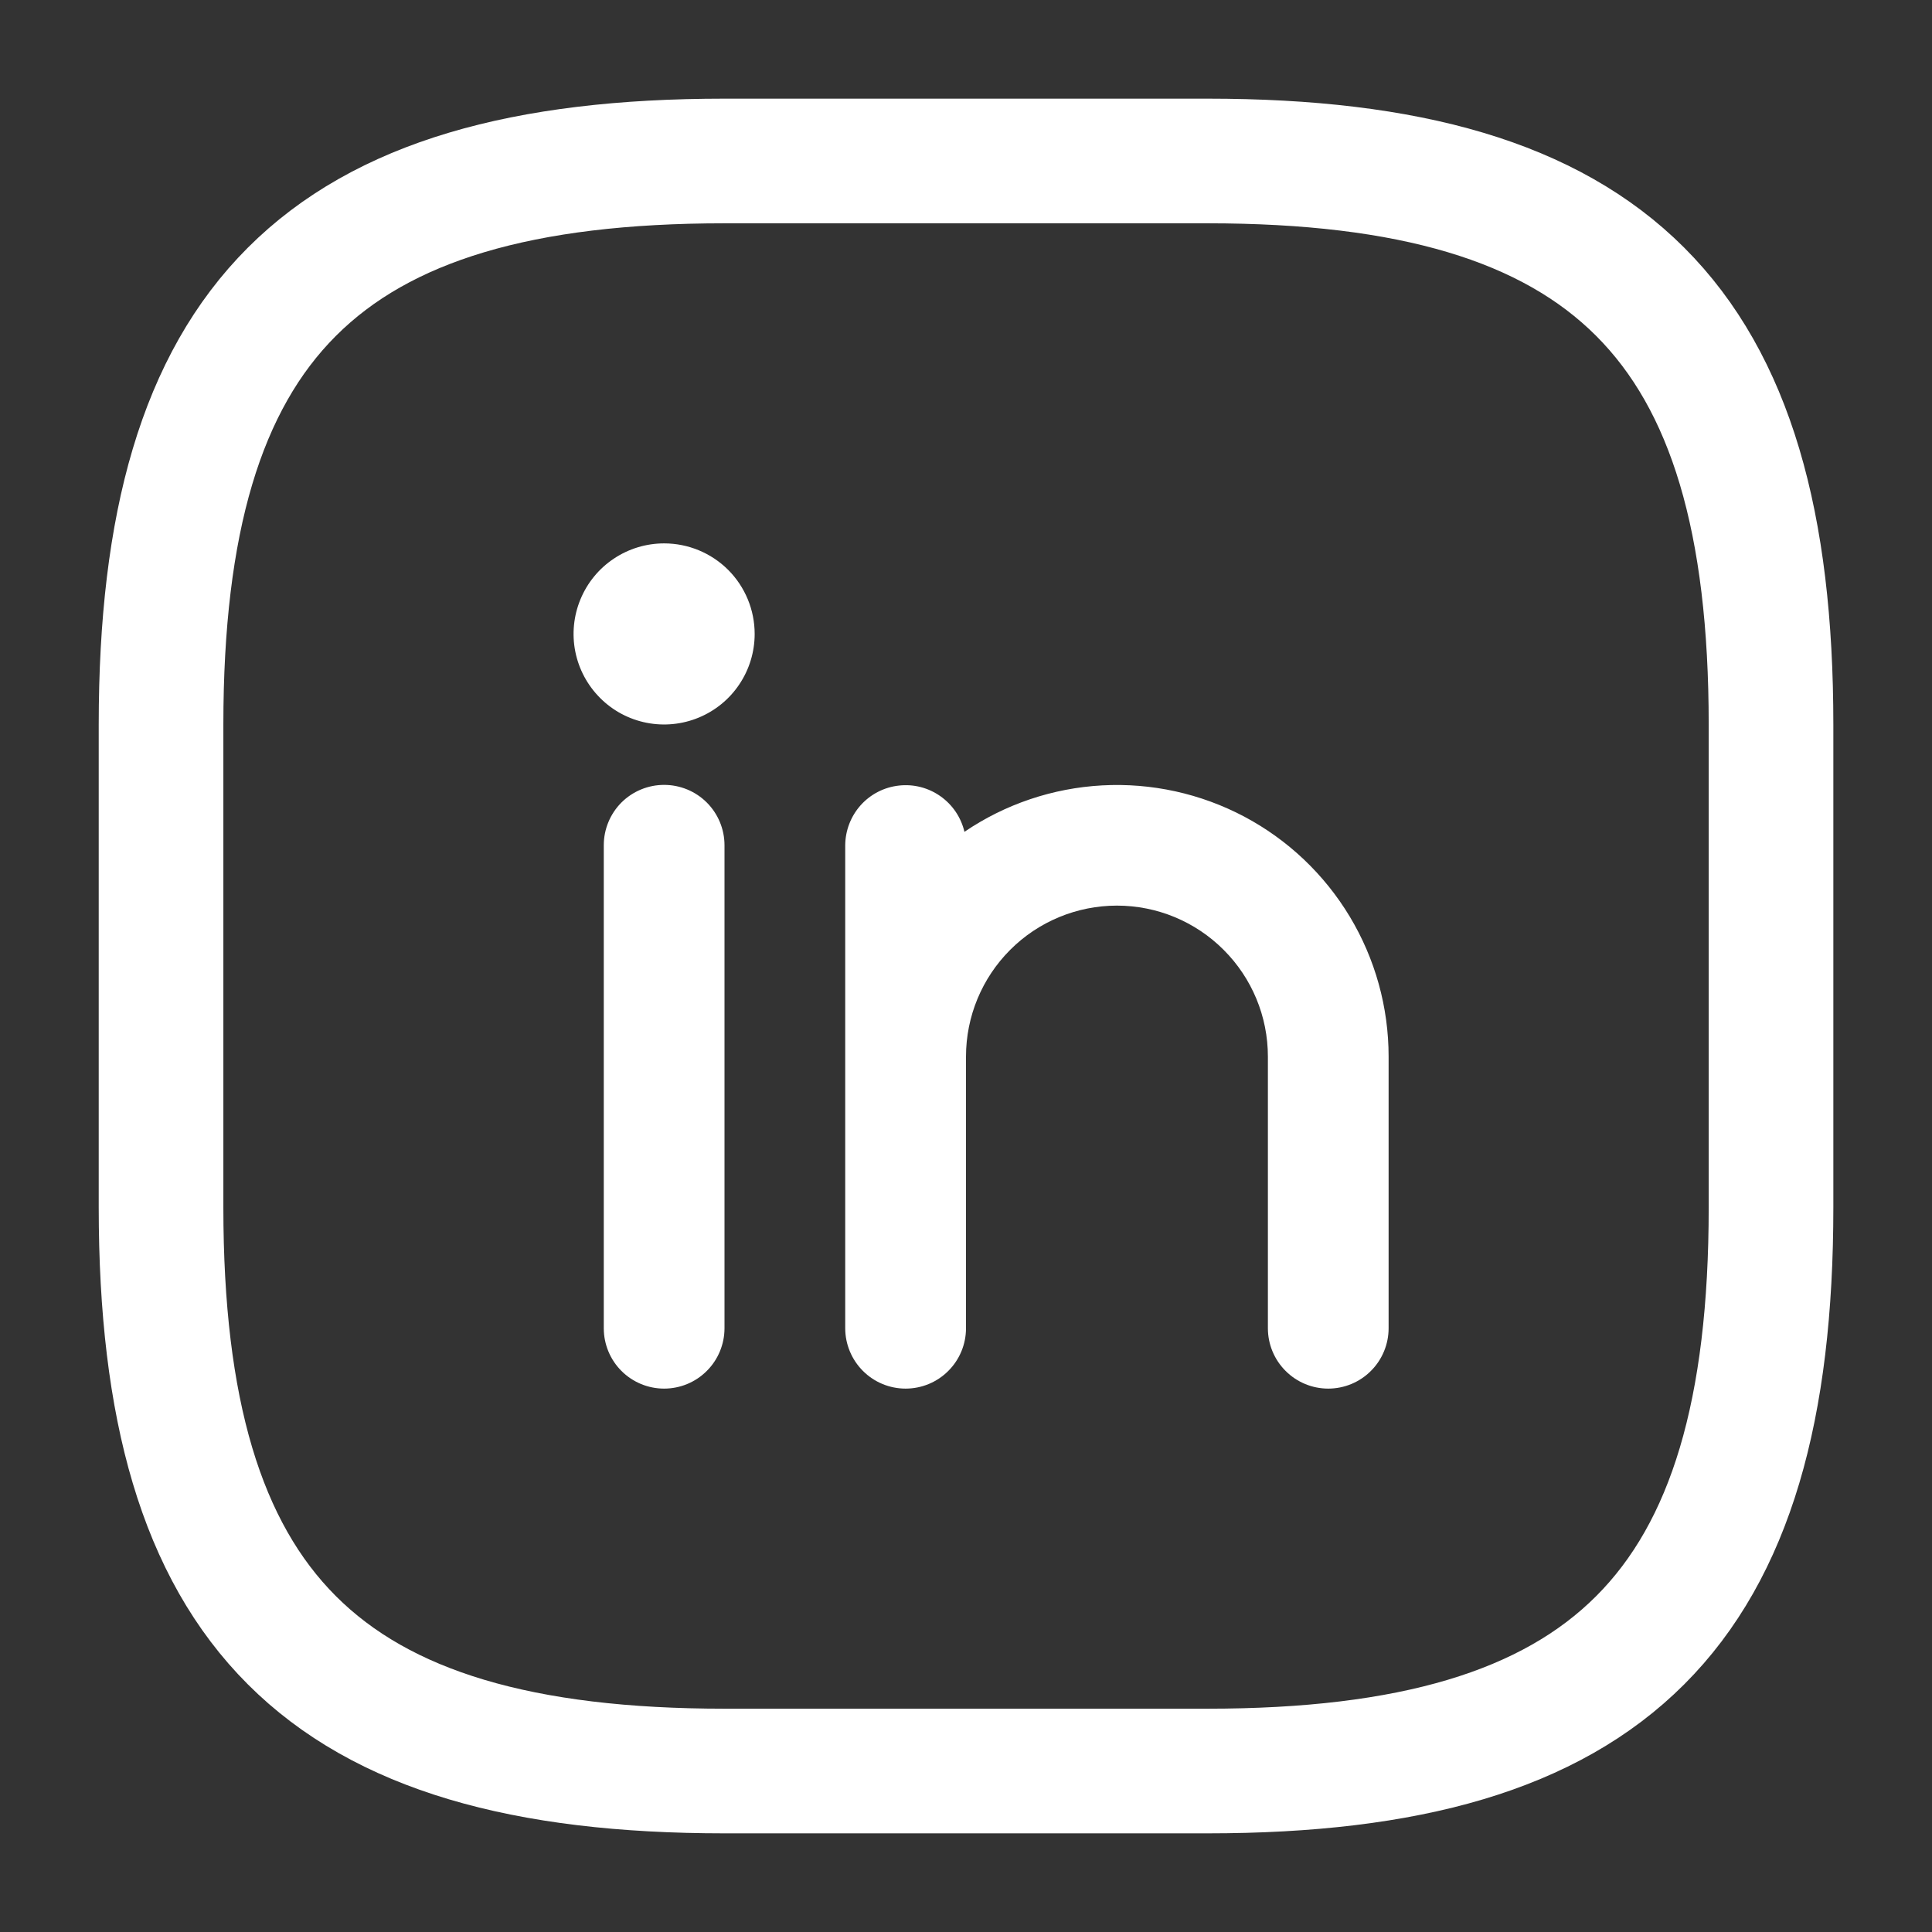
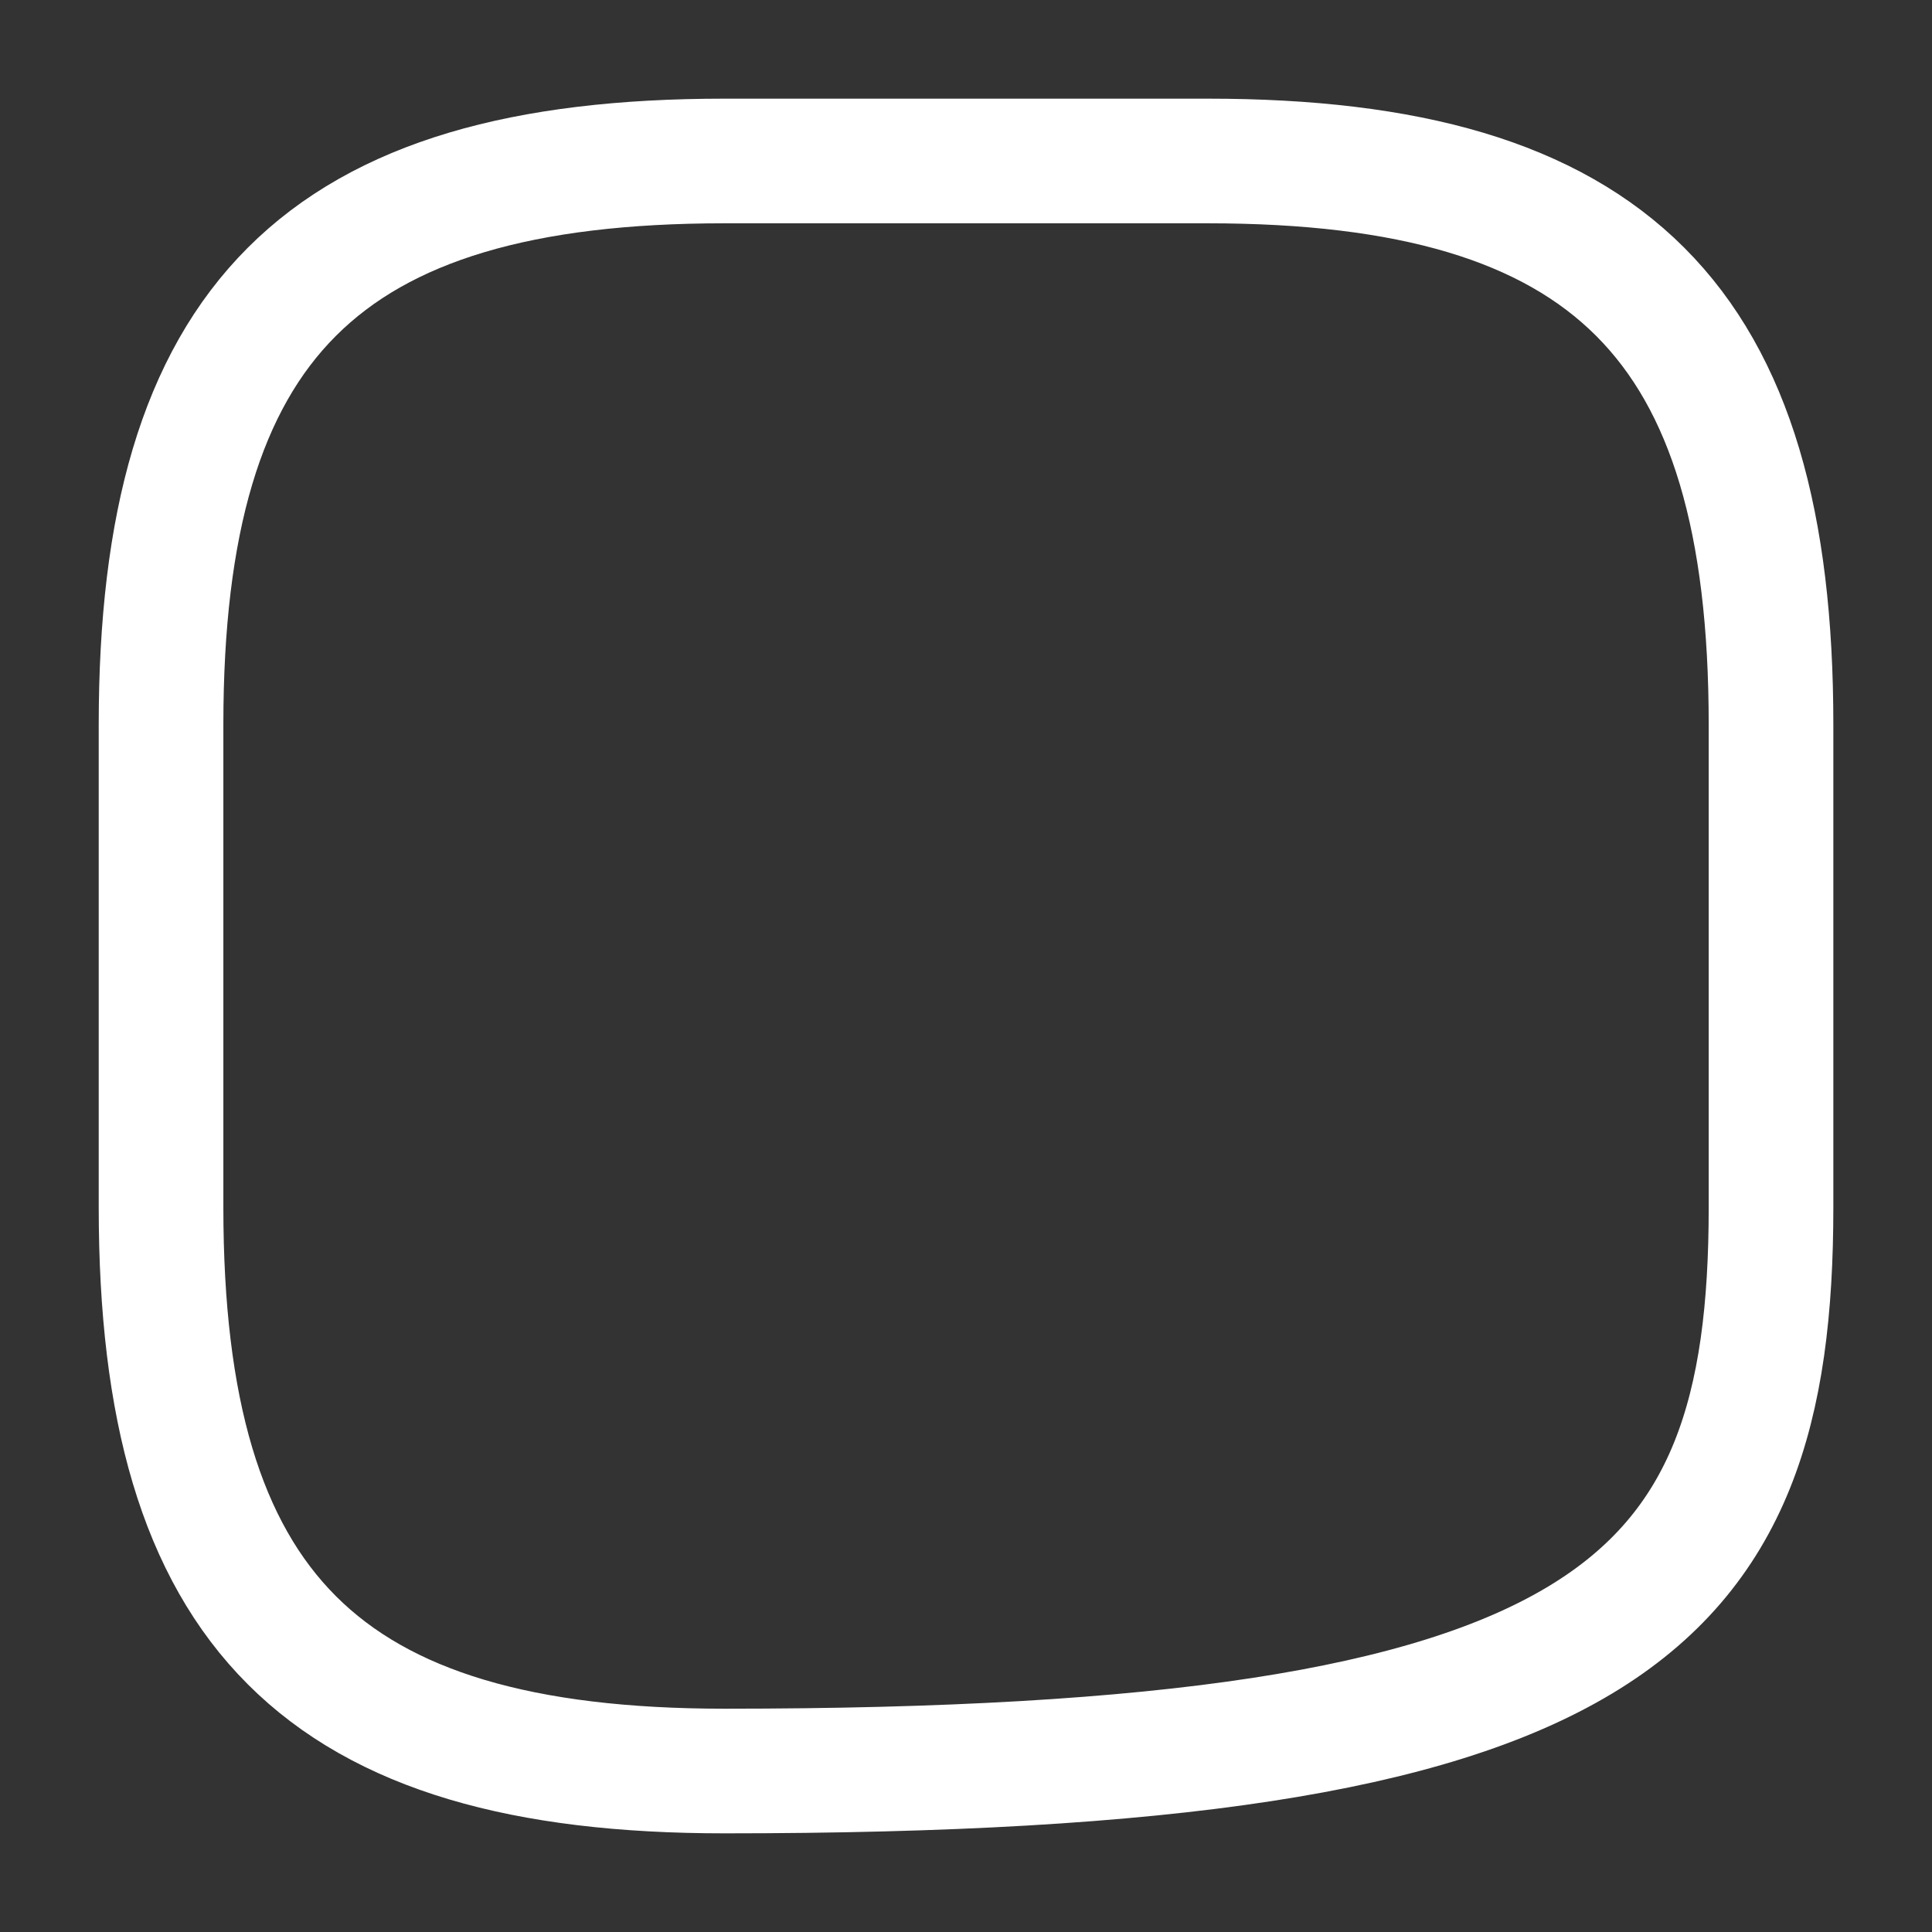
<svg xmlns="http://www.w3.org/2000/svg" width="31" height="31" viewBox="0 0 31 31" fill="none">
  <rect x="0" y="0" width="31" height="31" fill="#333333" stroke="none" />
-   <path d="M11.625 13.562V21.312C11.625 21.569 11.523 21.816 11.341 21.997C11.16 22.179 10.913 22.281 10.656 22.281C10.399 22.281 10.153 22.179 9.971 21.997C9.79 21.816 9.688 21.569 9.688 21.312V13.562C9.688 13.306 9.79 13.059 9.971 12.877C10.153 12.696 10.399 12.594 10.656 12.594C10.913 12.594 11.16 12.696 11.341 12.877C11.523 13.059 11.625 13.306 11.625 13.562ZM22.281 16.953V21.312C22.281 21.569 22.179 21.816 21.997 21.997C21.816 22.179 21.569 22.281 21.312 22.281C21.056 22.281 20.809 22.179 20.628 21.997C20.446 21.816 20.344 21.569 20.344 21.312V16.953C20.344 16.311 20.089 15.695 19.634 15.241C19.18 14.786 18.564 14.531 17.922 14.531C17.28 14.531 16.663 14.786 16.209 15.241C15.755 15.695 15.5 16.311 15.5 16.953V21.312C15.5 21.569 15.398 21.816 15.216 21.997C15.035 22.179 14.788 22.281 14.531 22.281C14.274 22.281 14.028 22.179 13.846 21.997C13.665 21.816 13.562 21.569 13.562 21.312V13.562C13.564 13.325 13.652 13.097 13.81 12.92C13.969 12.743 14.187 12.631 14.423 12.605C14.659 12.578 14.896 12.639 15.09 12.776C15.284 12.913 15.421 13.116 15.475 13.347C16.13 12.902 16.894 12.645 17.685 12.602C18.475 12.559 19.263 12.732 19.963 13.102C20.663 13.473 21.248 14.027 21.657 14.706C22.065 15.384 22.281 16.161 22.281 16.953ZM12.109 10.172C12.109 10.459 12.024 10.74 11.864 10.979C11.705 11.218 11.478 11.404 11.212 11.514C10.947 11.624 10.655 11.653 10.373 11.597C10.091 11.541 9.832 11.403 9.629 11.199C9.426 10.996 9.287 10.737 9.231 10.455C9.175 10.174 9.204 9.881 9.314 9.616C9.424 9.35 9.61 9.123 9.849 8.964C10.088 8.804 10.369 8.719 10.656 8.719C11.042 8.719 11.411 8.872 11.684 9.144C11.956 9.417 12.109 9.786 12.109 10.172Z" fill="white" />
-   <path d="M11.626 28.417H19.376C25.834 28.417 28.417 25.834 28.417 19.375V11.625C28.417 5.167 25.834 2.583 19.376 2.583H11.626C5.167 2.583 2.584 5.167 2.584 11.625V19.375C2.584 25.834 5.167 28.417 11.626 28.417Z" stroke="white" stroke-width="2" stroke-linecap="round" stroke-linejoin="round" />
+   <path d="M11.626 28.417C25.834 28.417 28.417 25.834 28.417 19.375V11.625C28.417 5.167 25.834 2.583 19.376 2.583H11.626C5.167 2.583 2.584 5.167 2.584 11.625V19.375C2.584 25.834 5.167 28.417 11.626 28.417Z" stroke="white" stroke-width="2" stroke-linecap="round" stroke-linejoin="round" />
</svg>